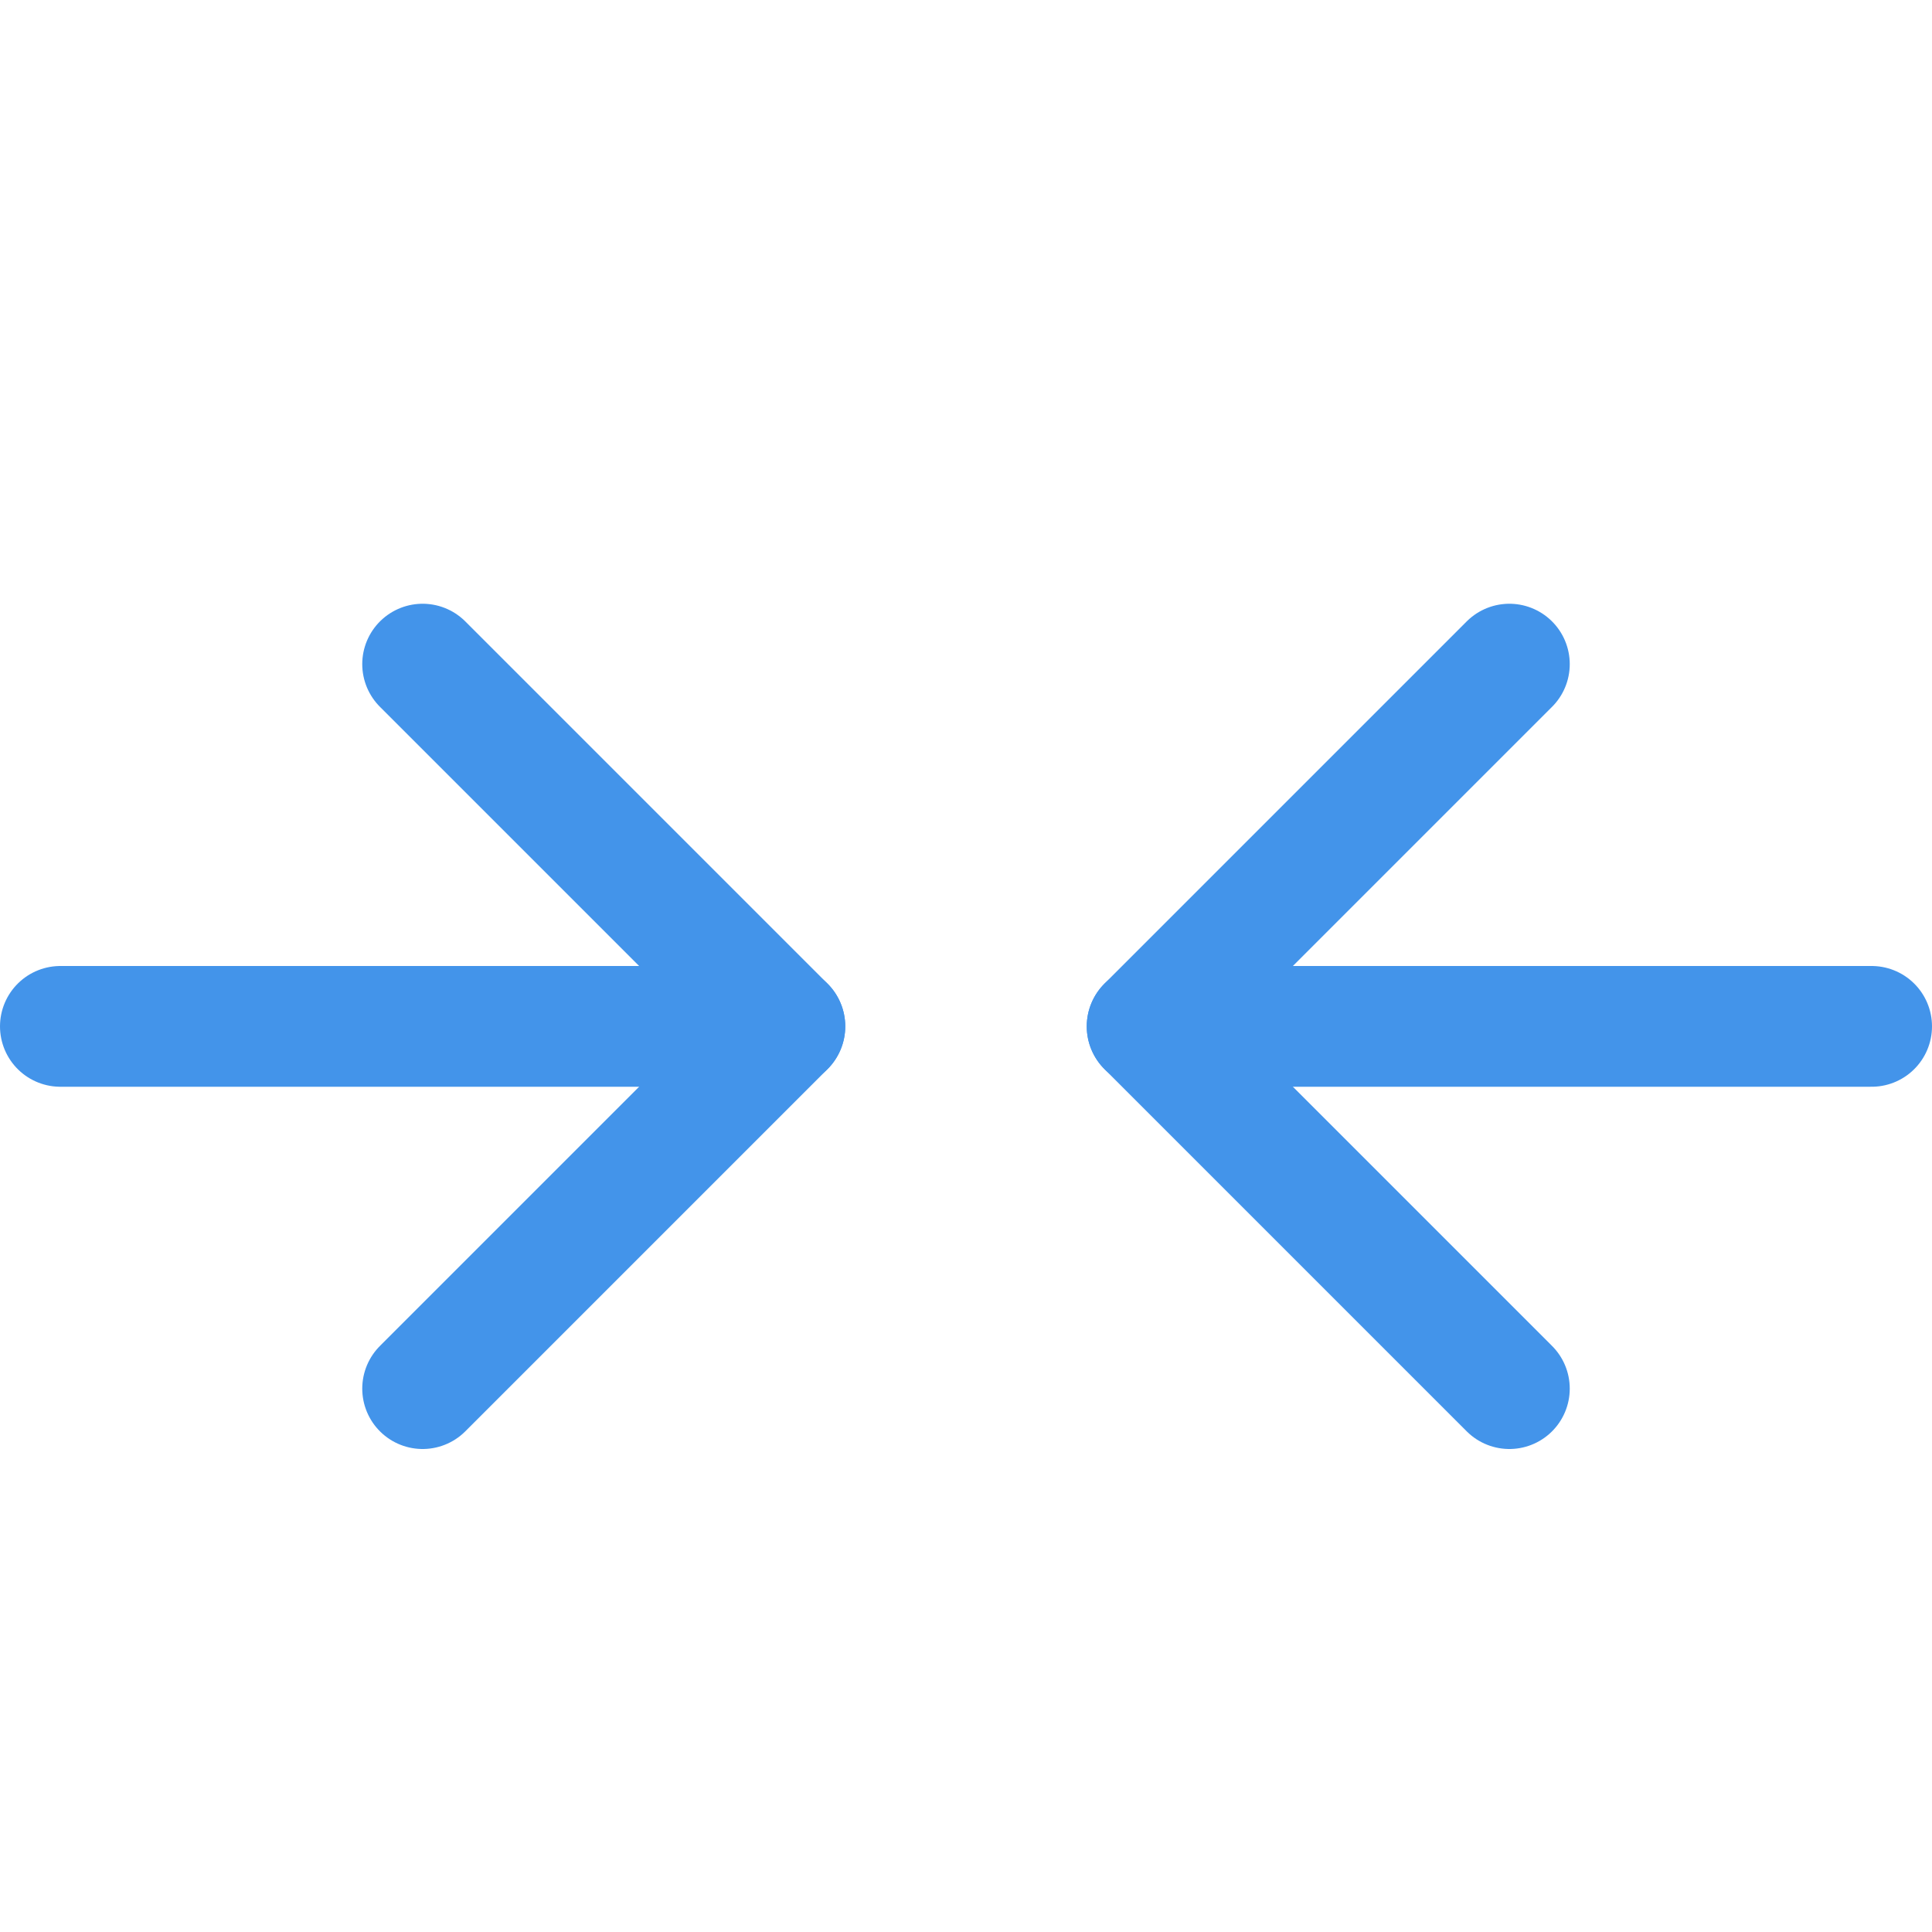
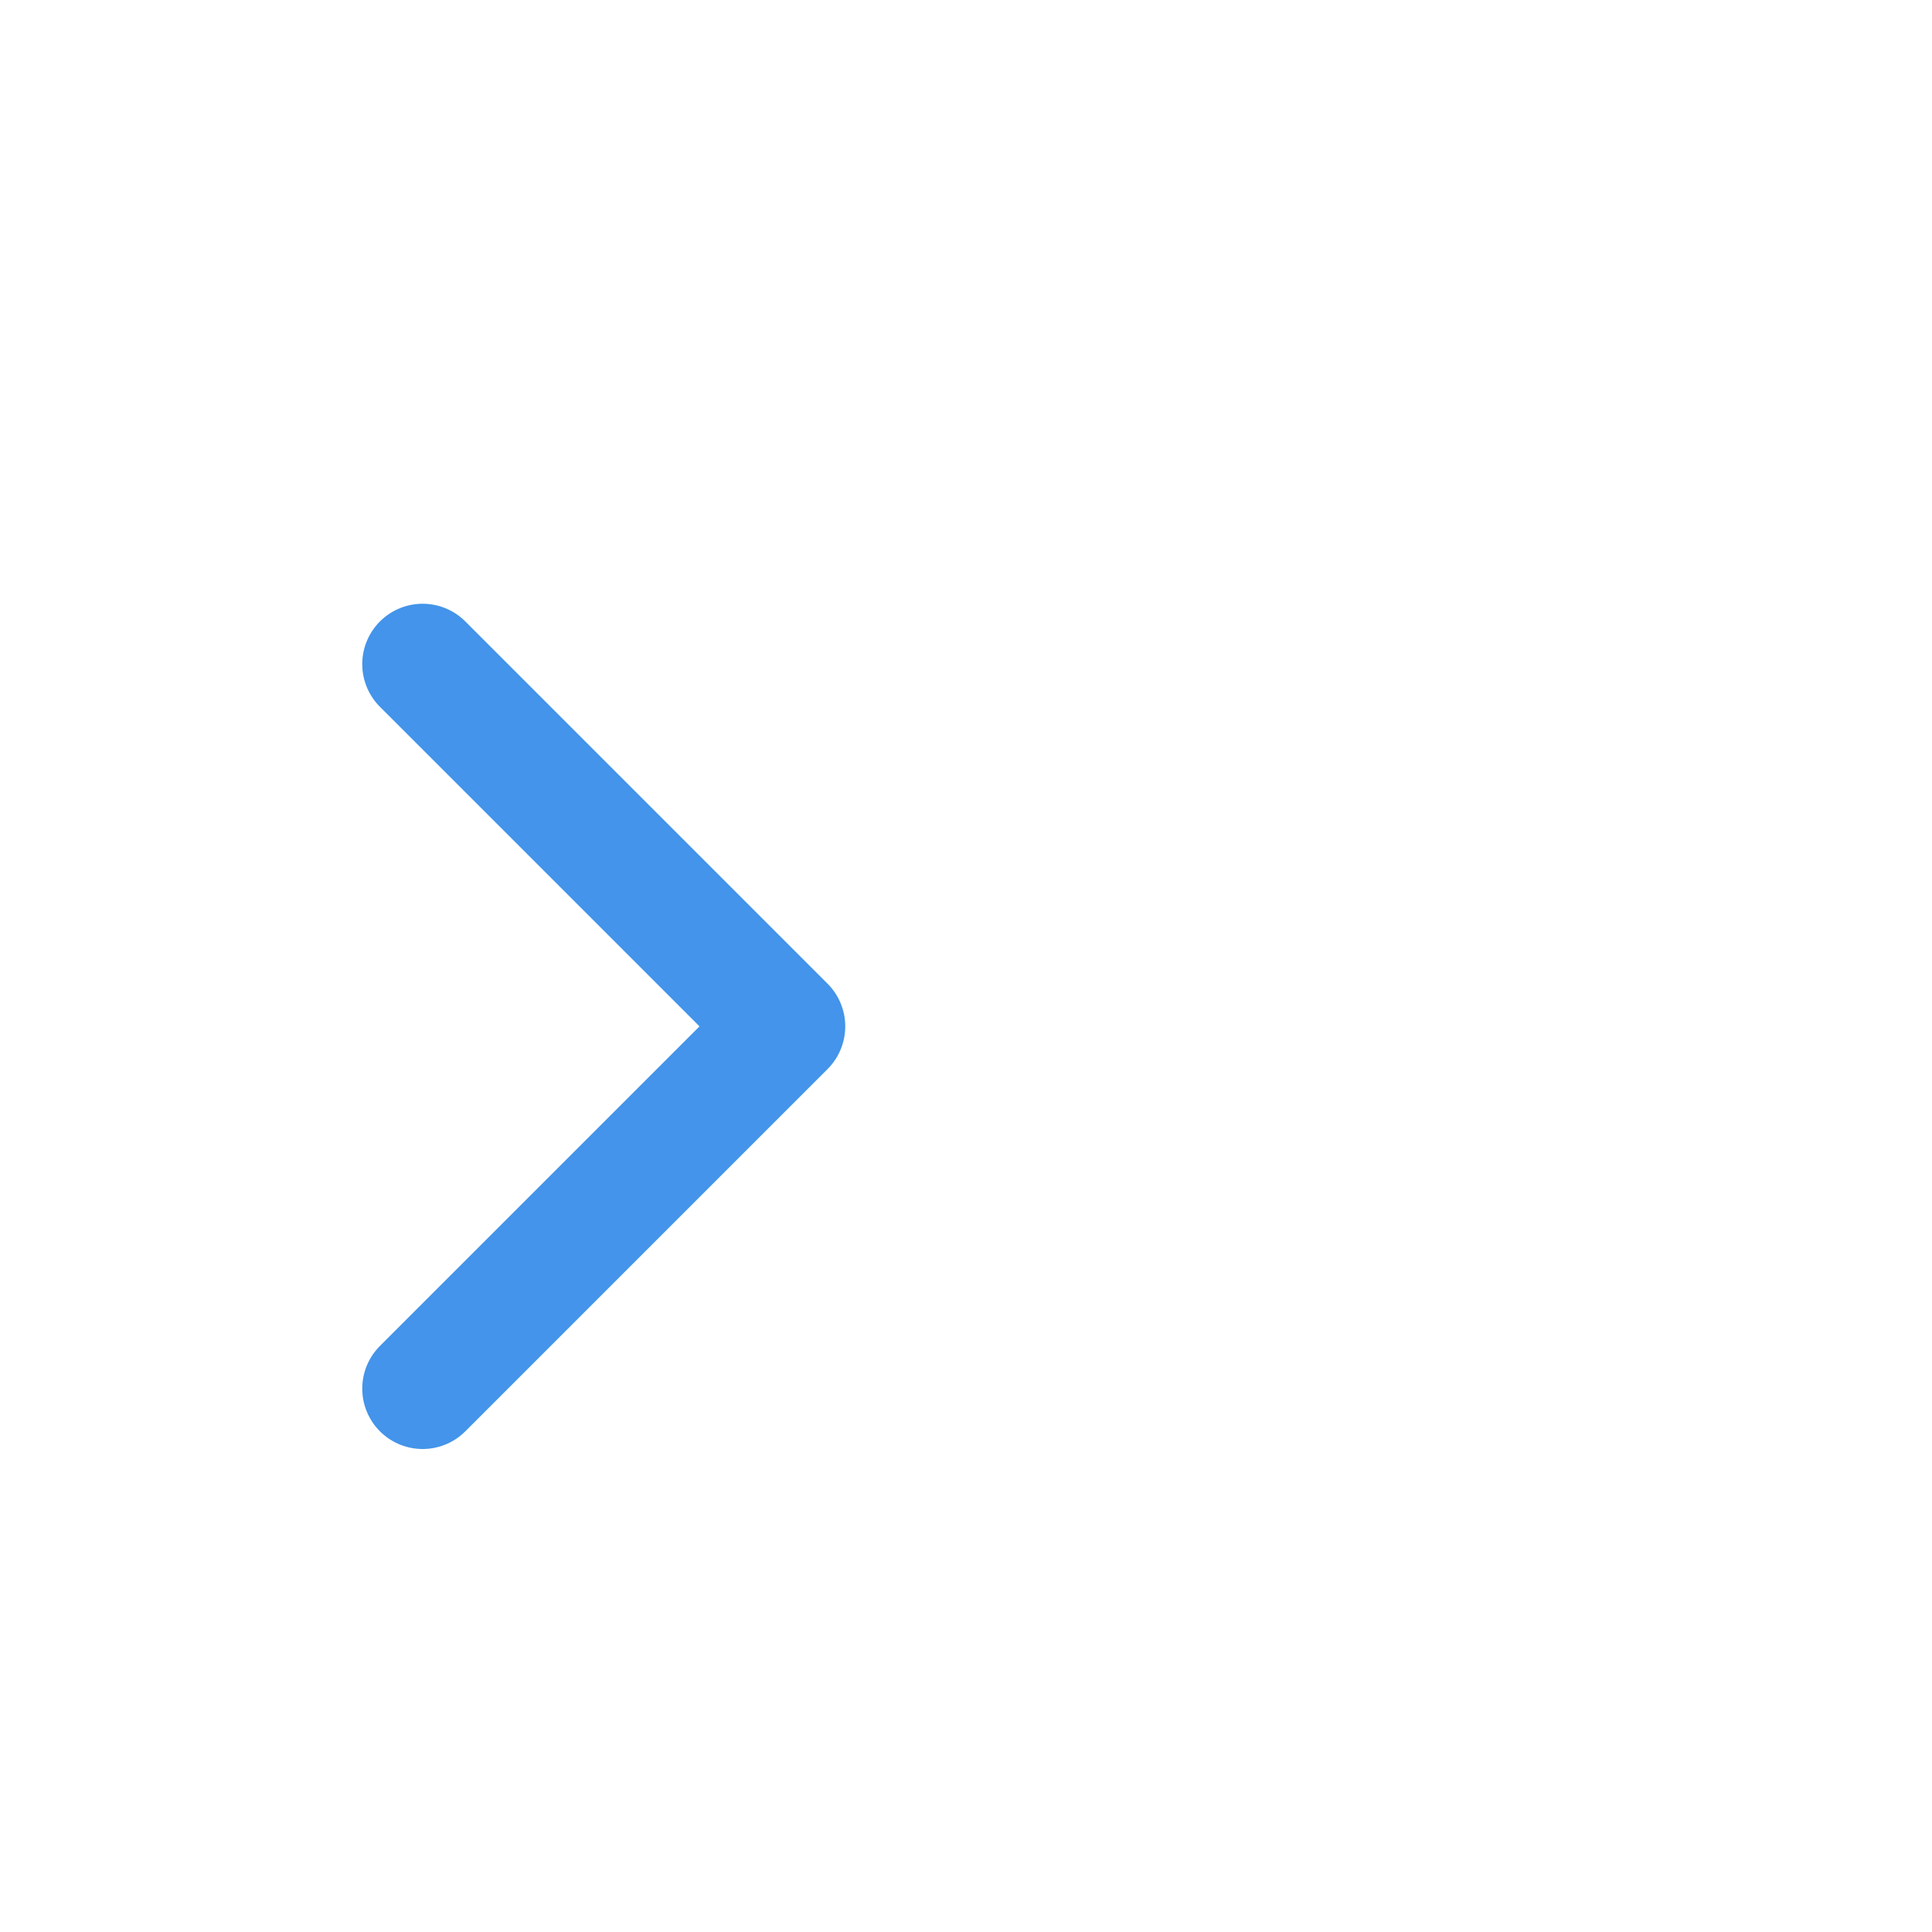
<svg xmlns="http://www.w3.org/2000/svg" width="16" height="16" viewBox="0 0 16 16" fill="none">
-   <path d="M15.5 8.5H9.5" stroke="#4394EA" stroke-miterlimit="10" stroke-linecap="round" stroke-linejoin="round" />
-   <path d="M12.5 5.5L9.5 8.5L12.5 11.5" stroke="#4394EA" stroke-miterlimit="10" stroke-linecap="round" stroke-linejoin="round" />
-   <path d="M0.5 8.5H6.5" stroke="#4394EA" stroke-miterlimit="10" stroke-linecap="round" stroke-linejoin="round" />
  <path d="M3.5 5.5L6.5 8.5L3.5 11.5" stroke="#4394EA" stroke-miterlimit="10" stroke-linecap="round" stroke-linejoin="round" />
</svg>